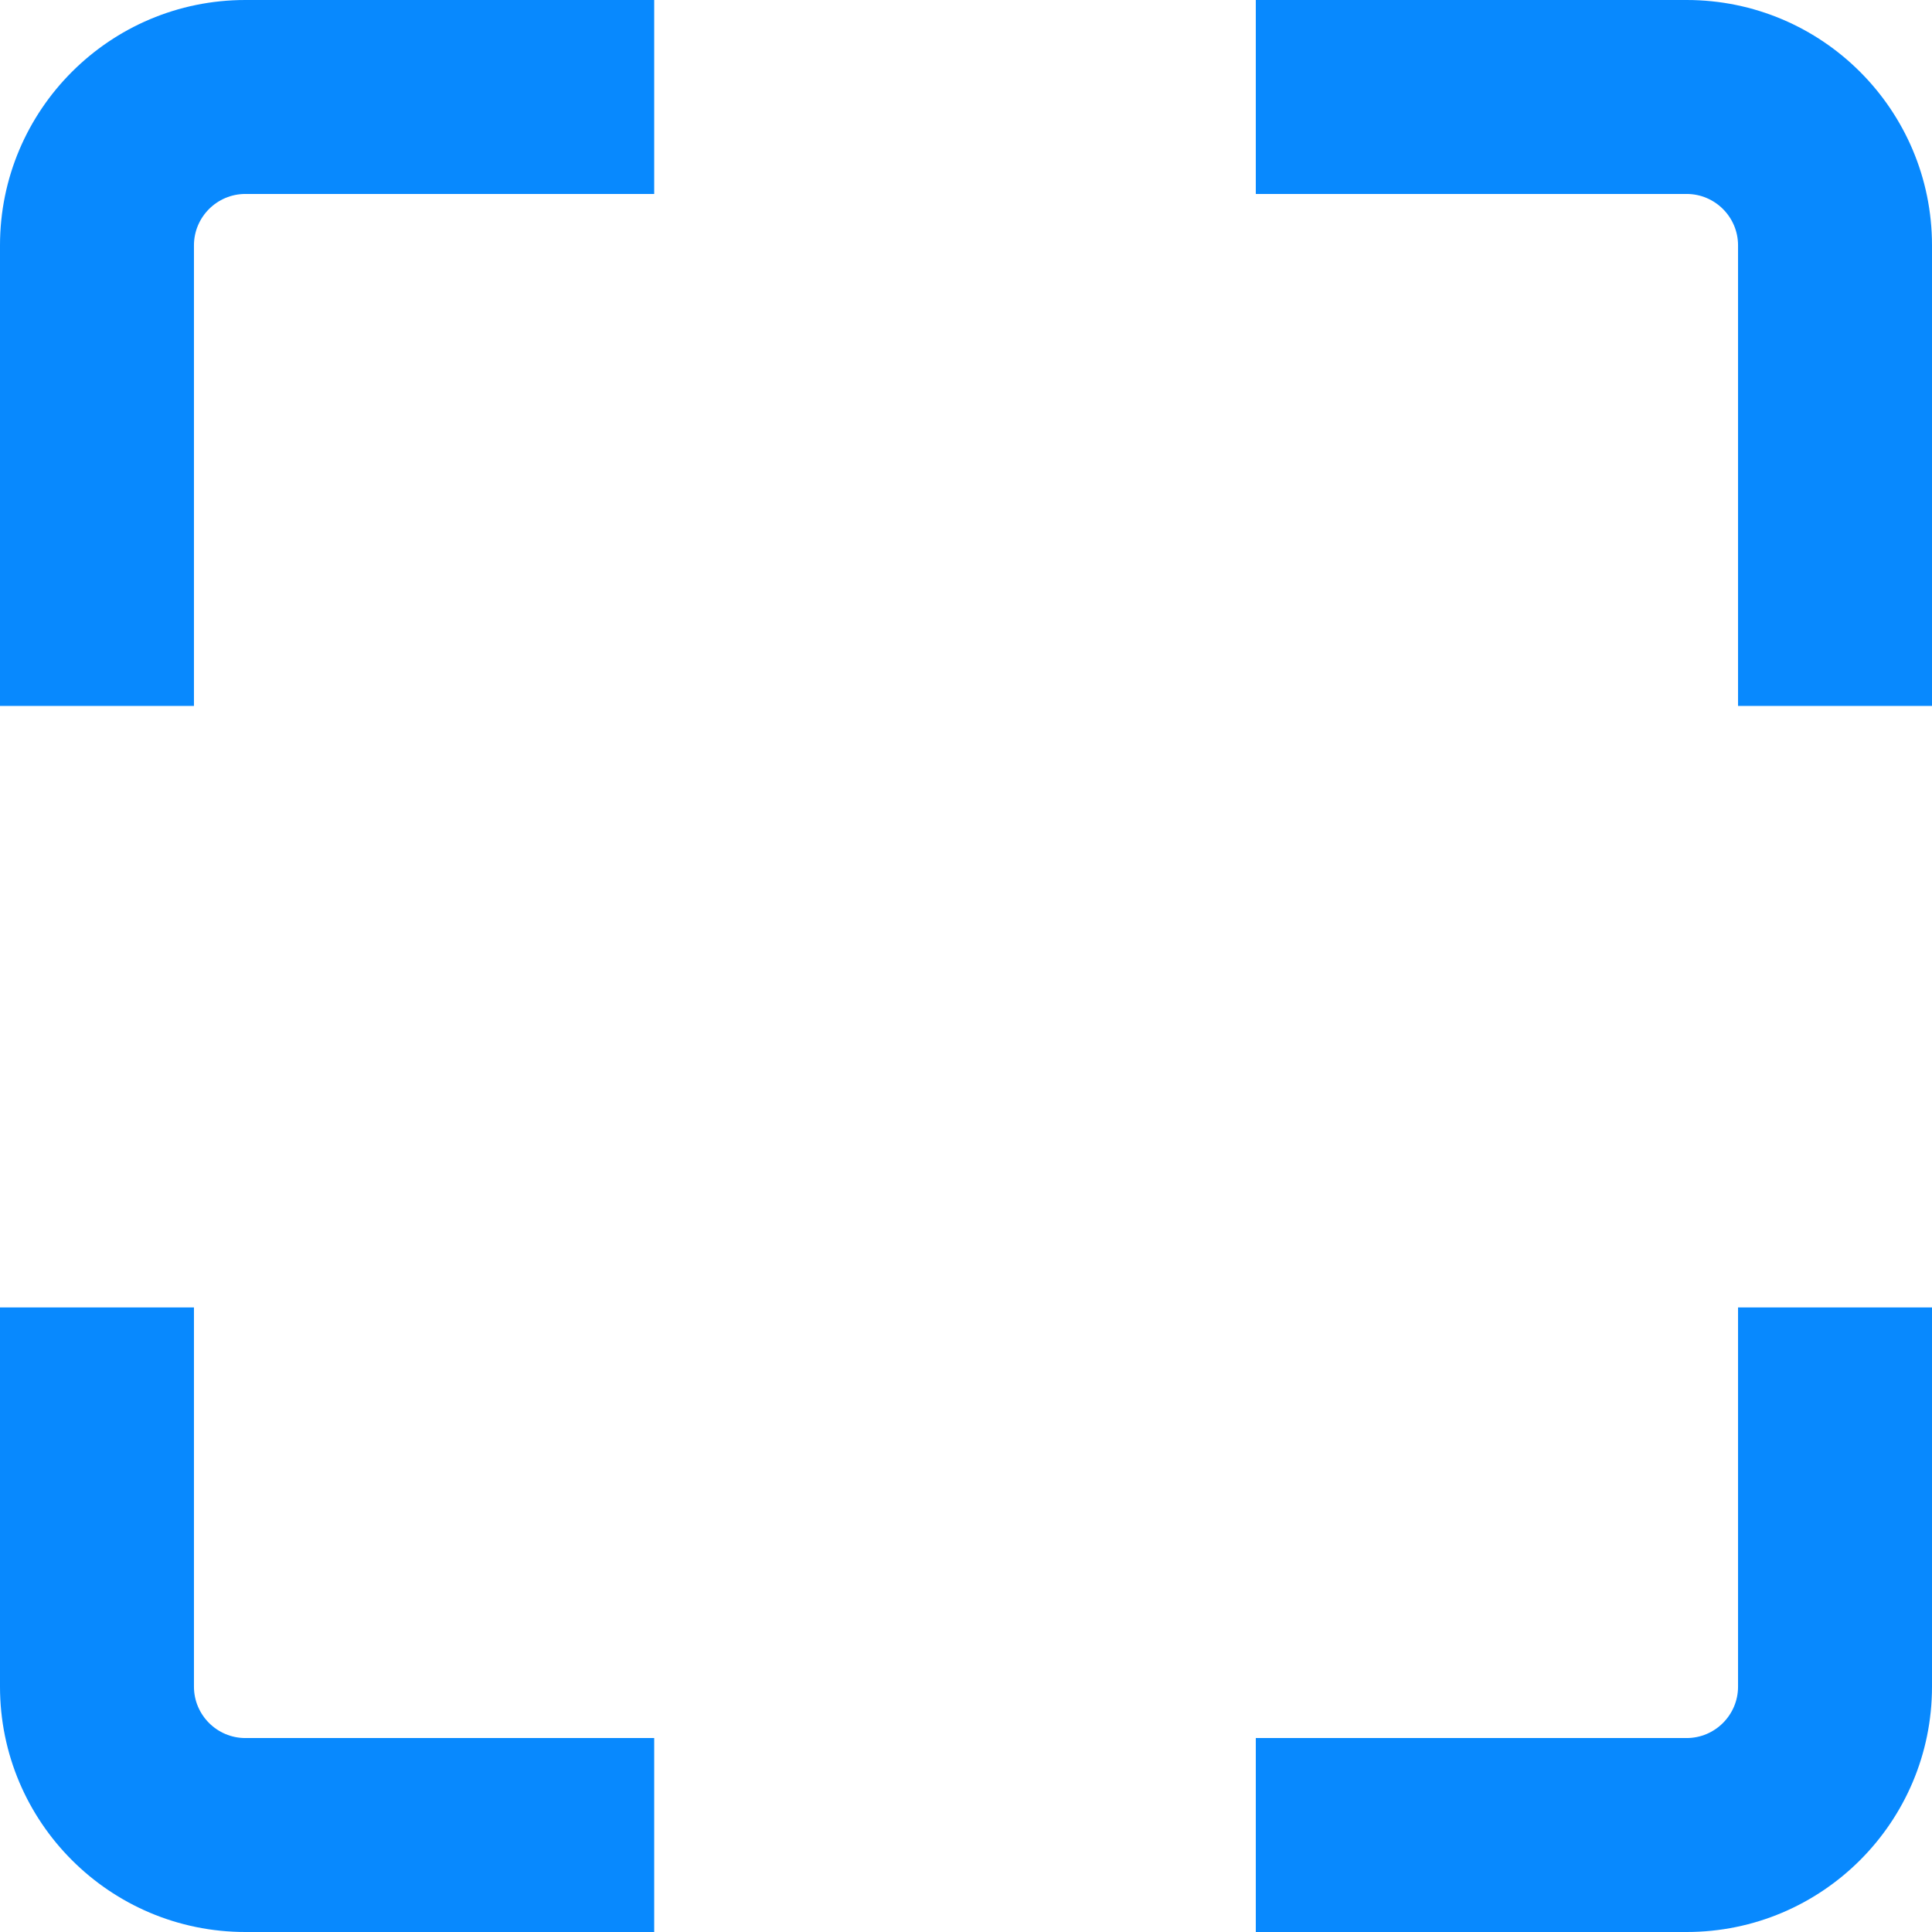
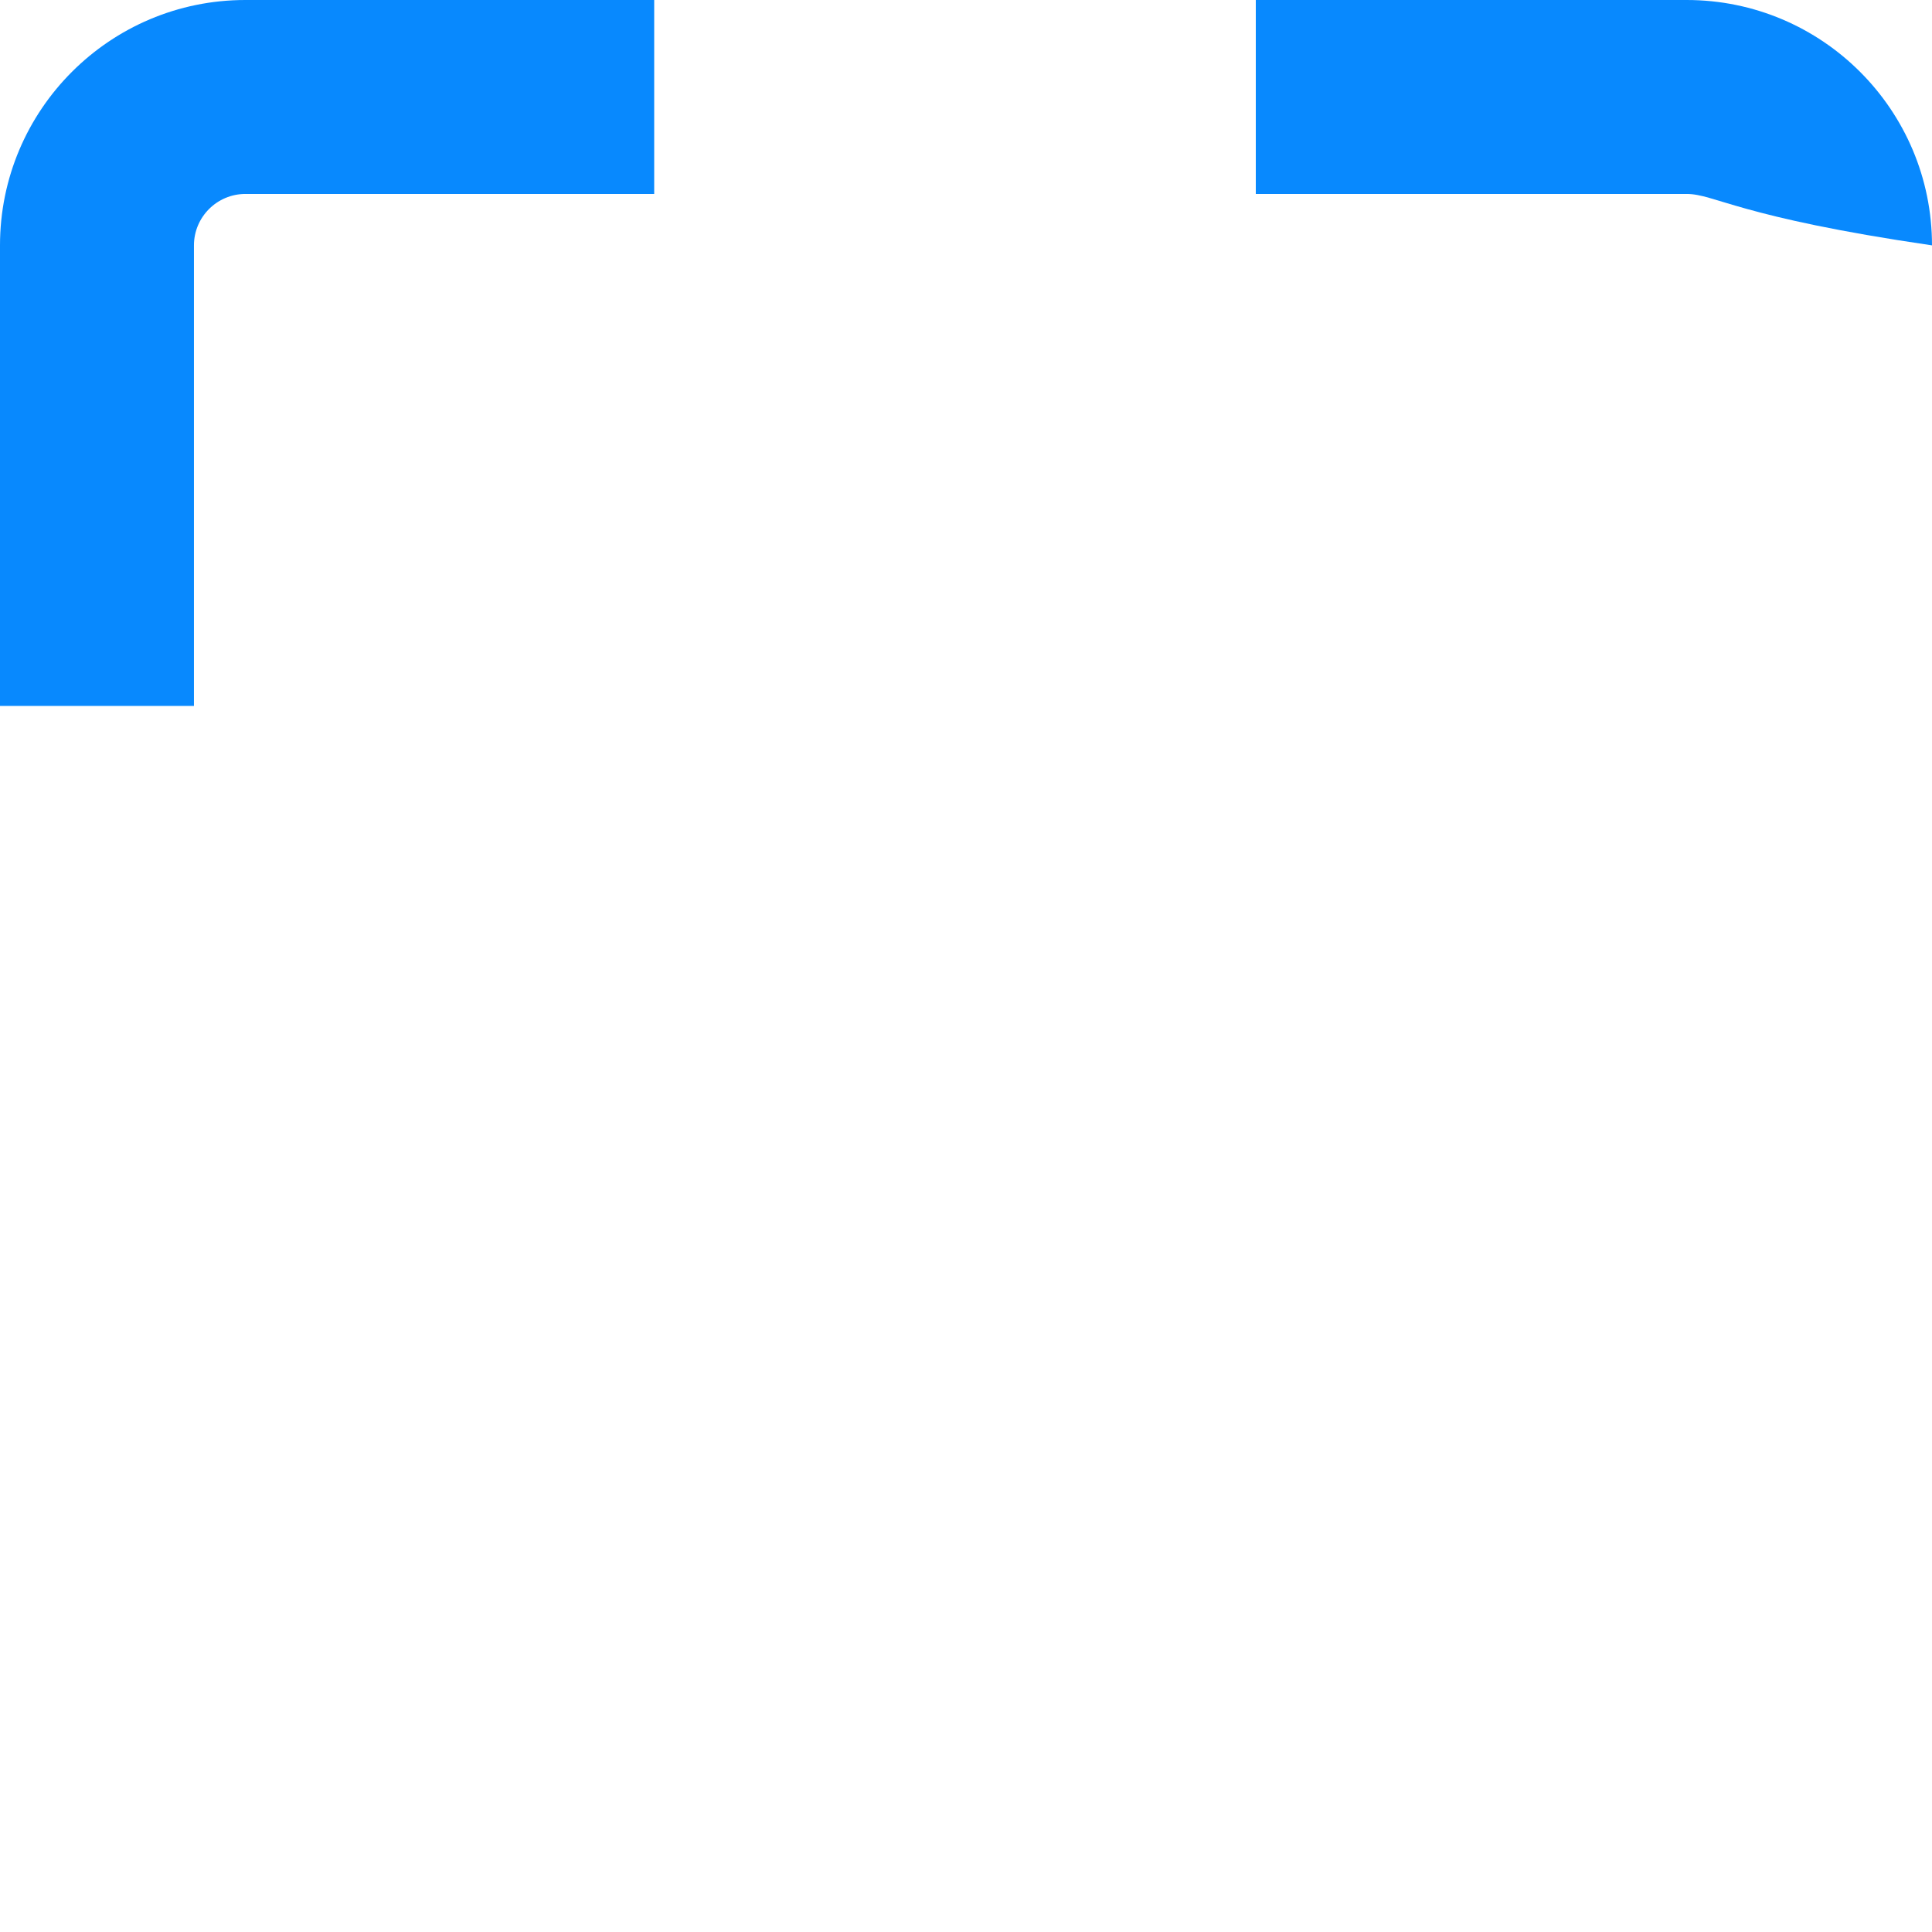
<svg xmlns="http://www.w3.org/2000/svg" width="18" height="18" viewBox="0 0 18 18" fill="none">
  <path d="M6.095 0H2.286C1.024 0 0 1.024 0 2.286V6.577H1.807V2.286C1.807 2.022 2.022 1.807 2.286 1.807H6.095V0Z" fill="#0889FE" />
-   <path d="M11.7 1.807V0H15.714C16.976 0 18 1.024 18 2.286V6.577H16.193V2.286C16.193 2.022 15.978 1.807 15.714 1.807H11.7Z" fill="#0889FE" />
-   <path d="M11.7 16.193H15.714C15.978 16.193 16.193 15.978 16.193 15.714V12.181H18V15.714C18 16.976 16.976 18 15.714 18H11.7V16.193Z" fill="#0889FE" />
-   <path d="M1.807 12.181V15.714C1.807 15.978 2.022 16.193 2.286 16.193H6.095V18H2.286C1.024 18 0 16.976 0 15.714V12.181H1.807Z" fill="#0889FE" />
+   <path d="M11.7 1.807V0H15.714C16.976 0 18 1.024 18 2.286V6.577V2.286C16.193 2.022 15.978 1.807 15.714 1.807H11.7Z" fill="#0889FE" />
</svg>